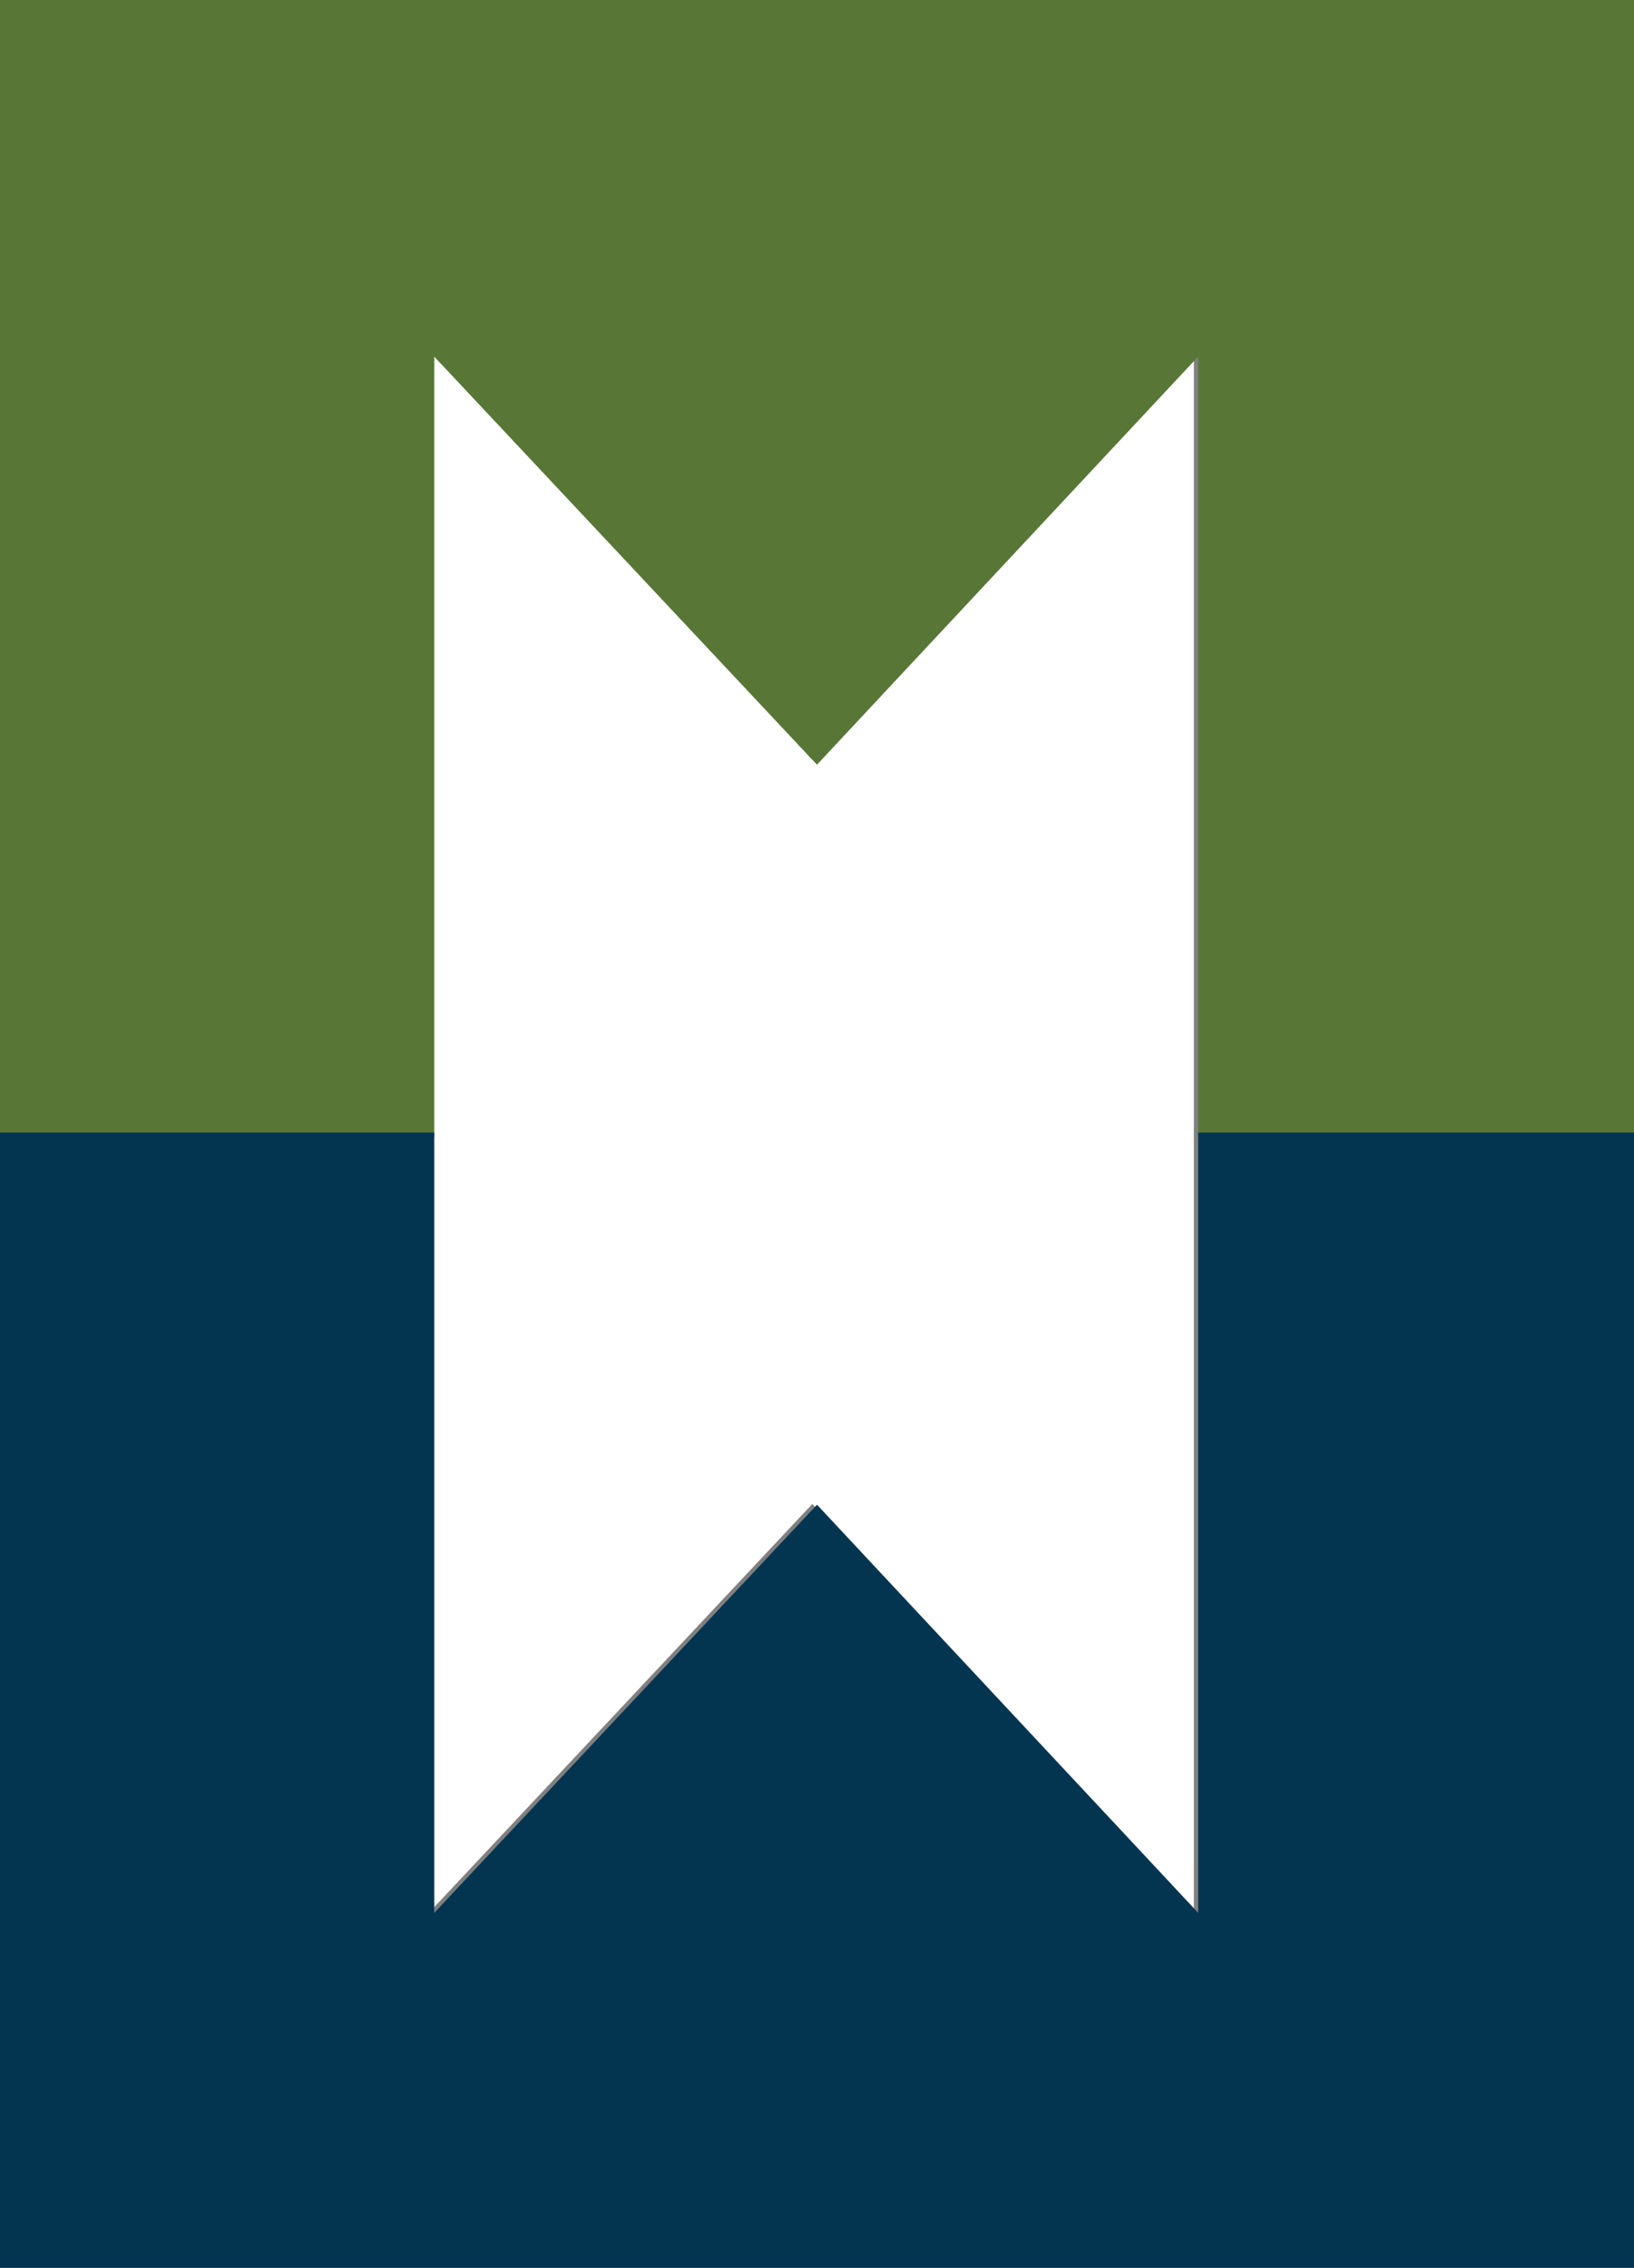
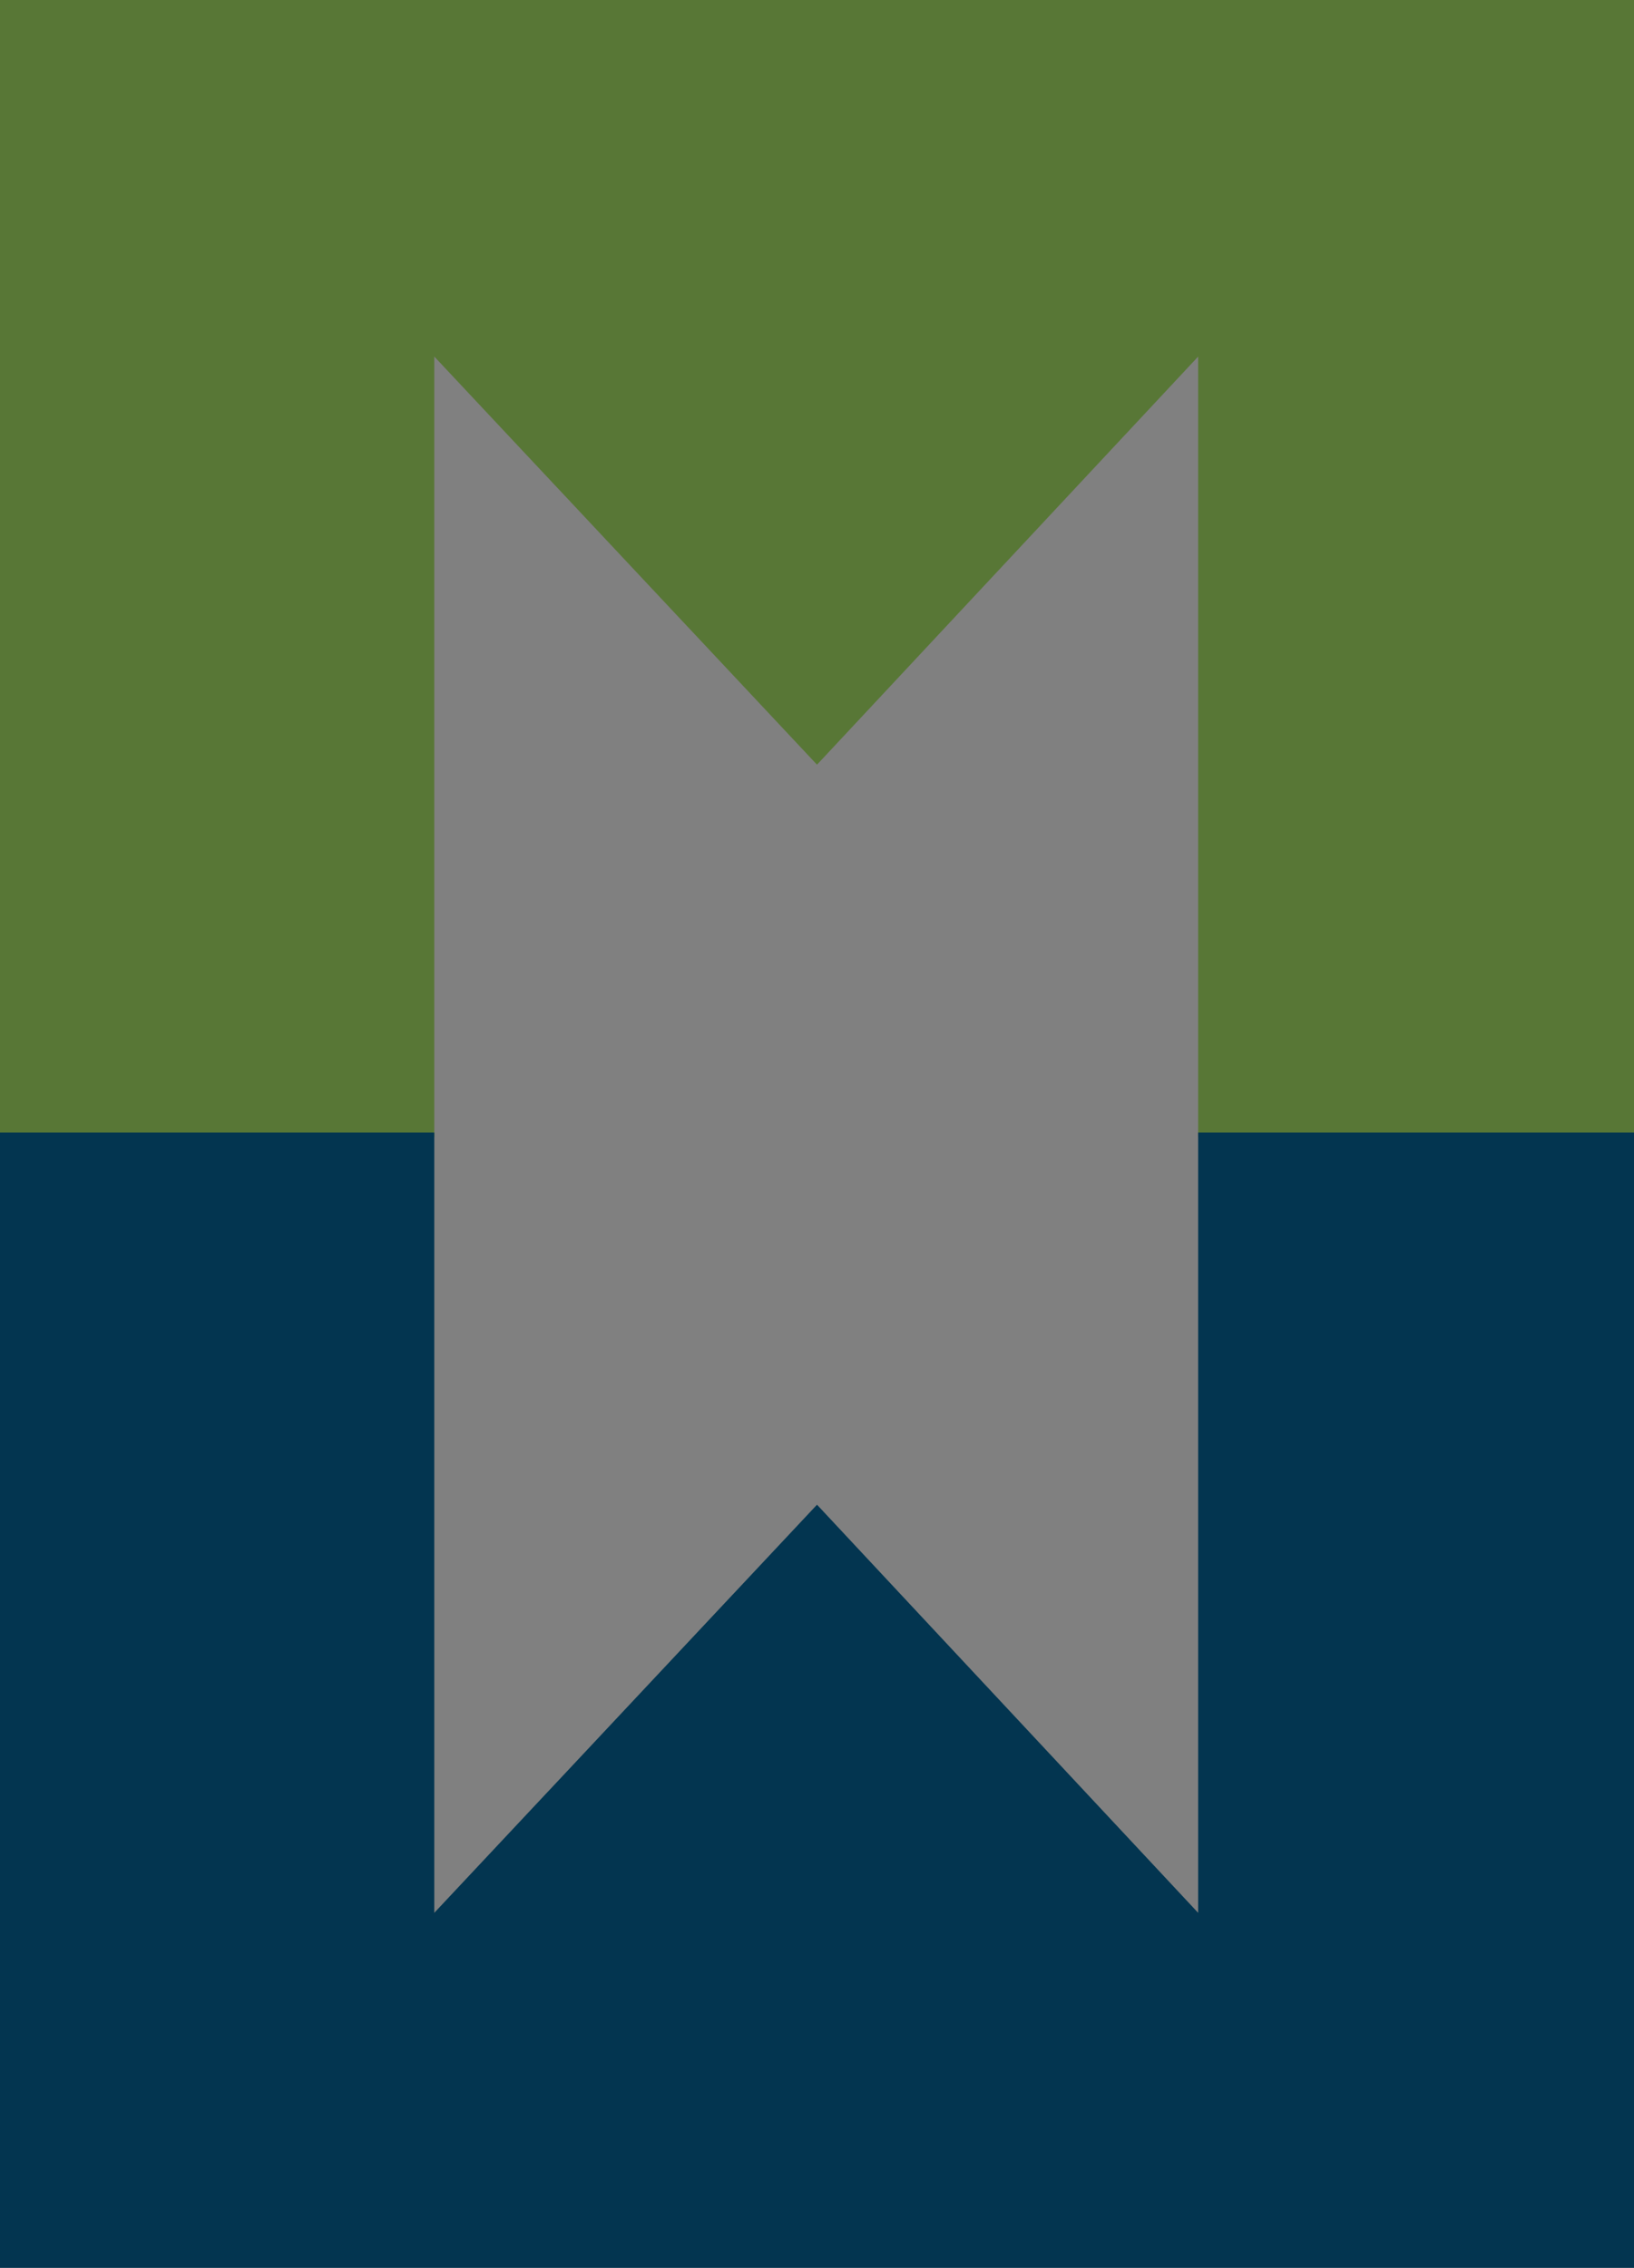
<svg xmlns="http://www.w3.org/2000/svg" version="1.1" id="Layer_1" x="0px" y="0px" width="41.84px" height="58.07px" viewBox="0 0 41.84 58.07" enable-background="new 0 0 41.84 58.07" xml:space="preserve">
  <rect x="0" y="0" width="41.84" height="58.07" fill="#808080" stroke="none" />
-   <path fill="#FFFFFF" d="M11,9l9.8,10.45L30.57,9v39.96L20.8,38.51L11,48.96V9z" />
  <path fill="#587736" d="M0,0h41.84v29.109H30.68V9.13l-9.76,10.45l-9.8-10.45v19.979H0V0z" />
  <path fill="#033550" d="M41.84,58.07H0V29h11.12v19.98l9.8-10.451l9.76,10.451V29h11.16V58.07z" />
</svg>